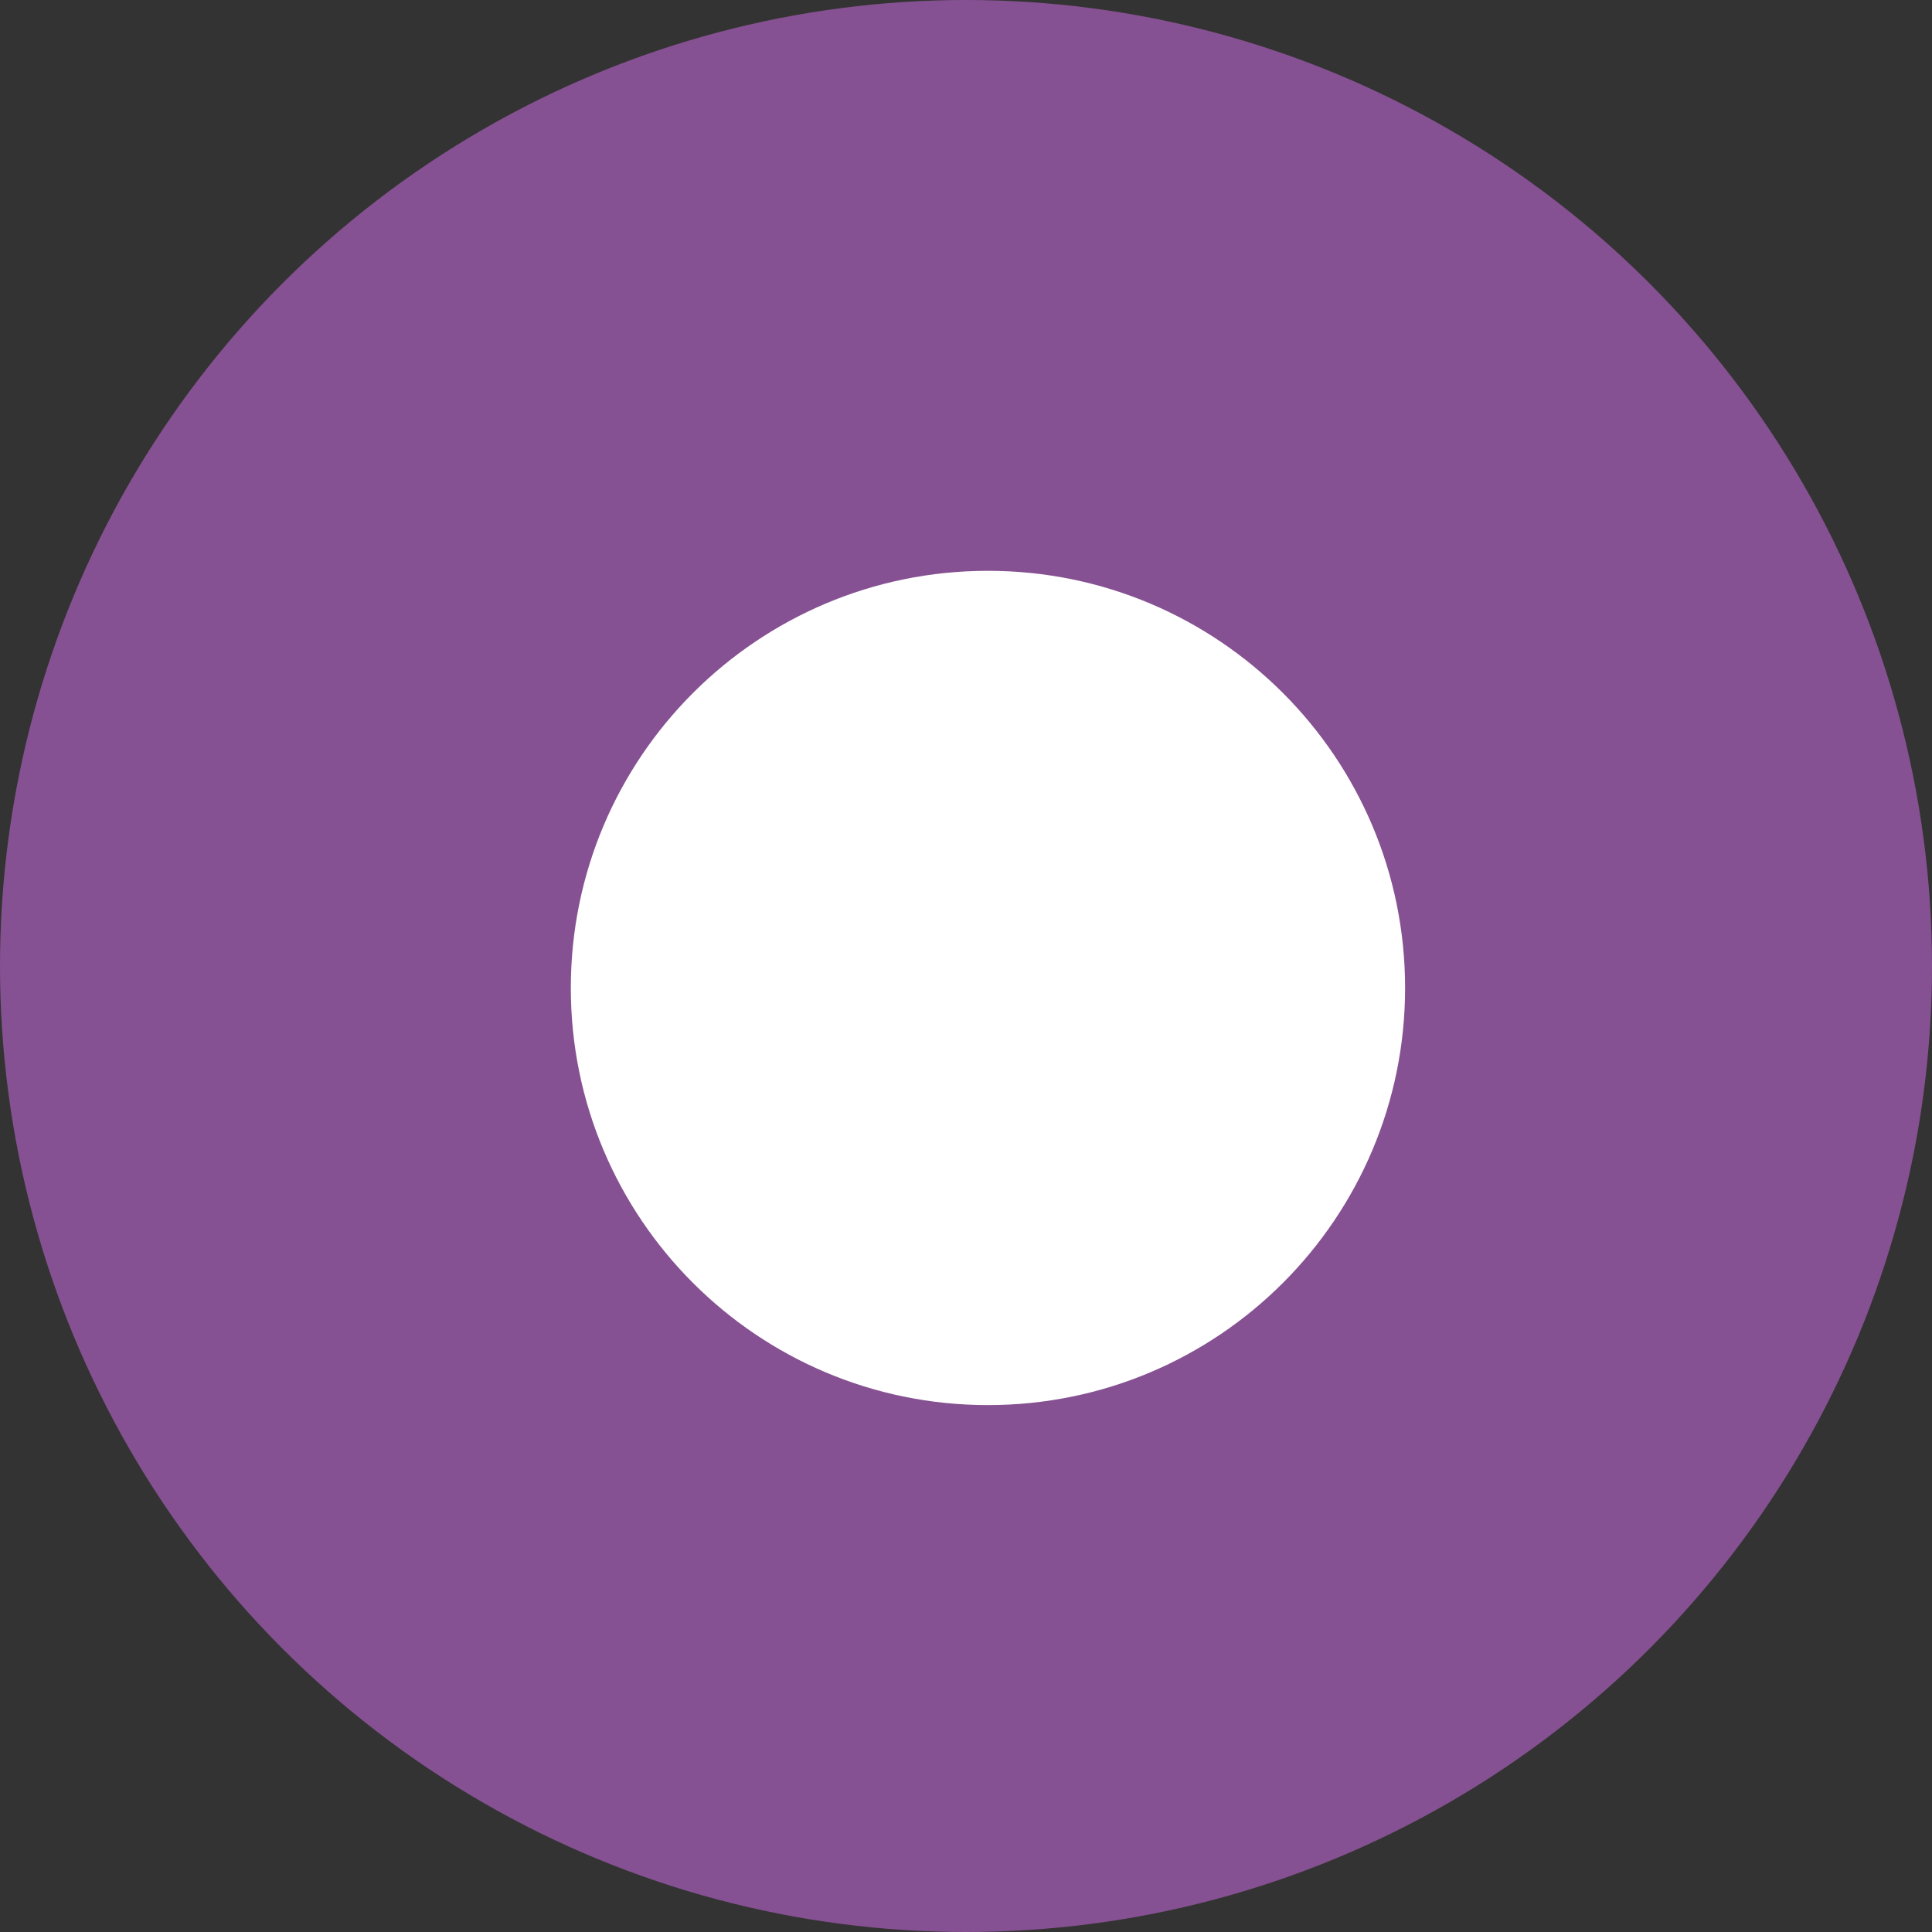
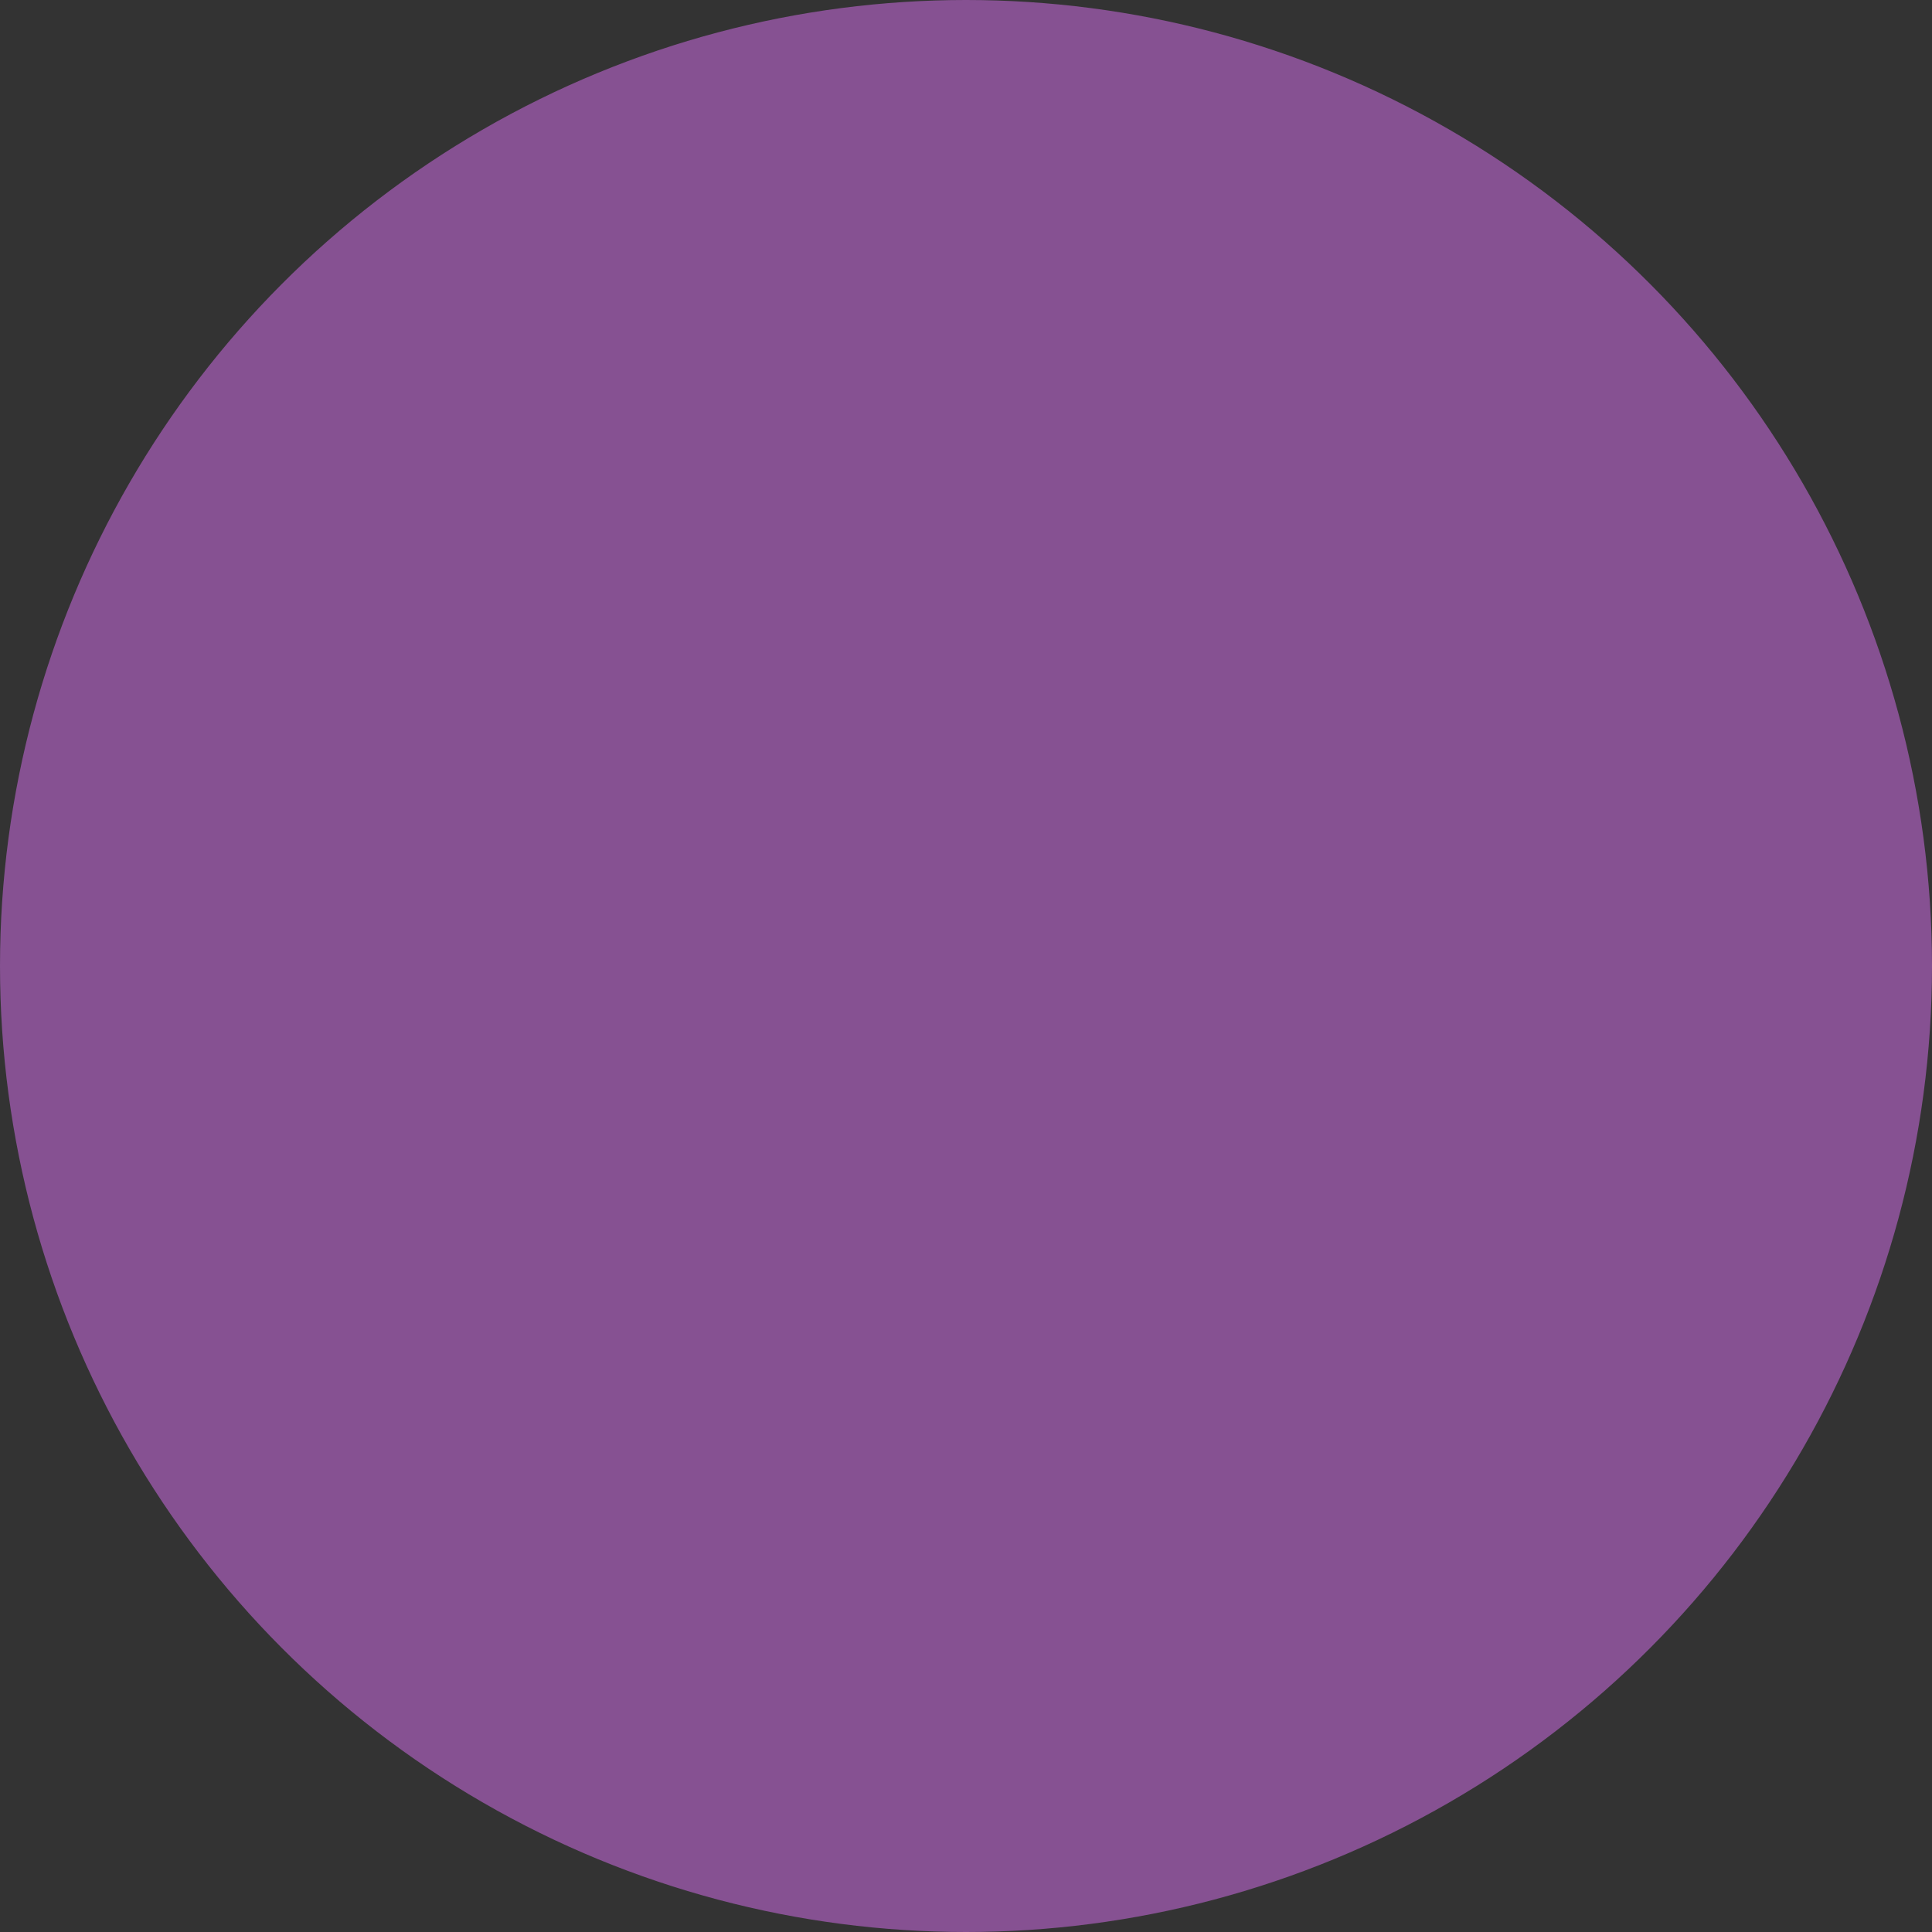
<svg xmlns="http://www.w3.org/2000/svg" width="44" height="44" viewBox="0 0 44 44" fill="none">
  <rect x="0" y="0" width="44" height="44" fill="#333333" stroke="none" />
  <circle cx="22" cy="22" r="21.5" fill="#865192" stroke="#865192" />
-   <path d="M31.5 22.5C31.5 27.471 27.471 31.5 22.5 31.5C17.529 31.5 13.5 27.471 13.5 22.5C13.5 17.529 17.529 13.5 22.5 13.5C27.471 13.5 31.5 17.529 31.5 22.5Z" fill="white" stroke="white" />
</svg>